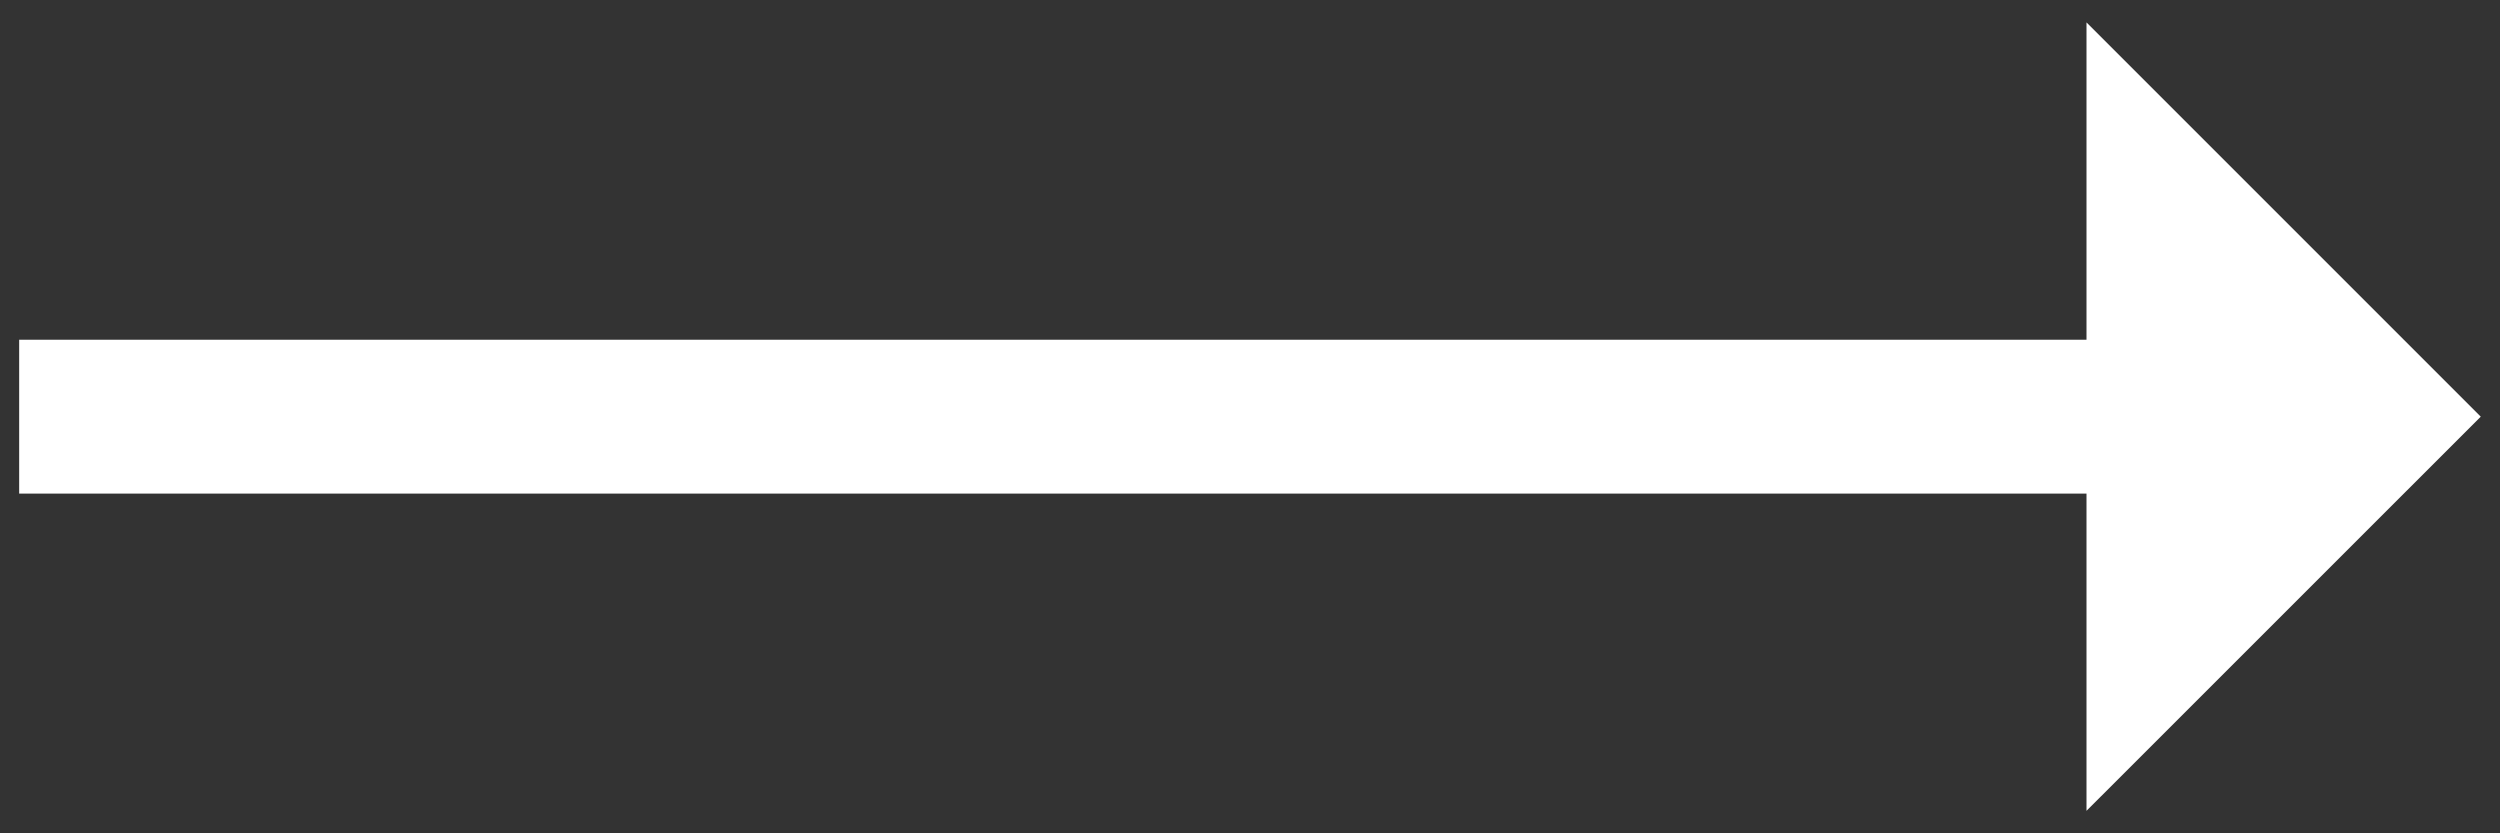
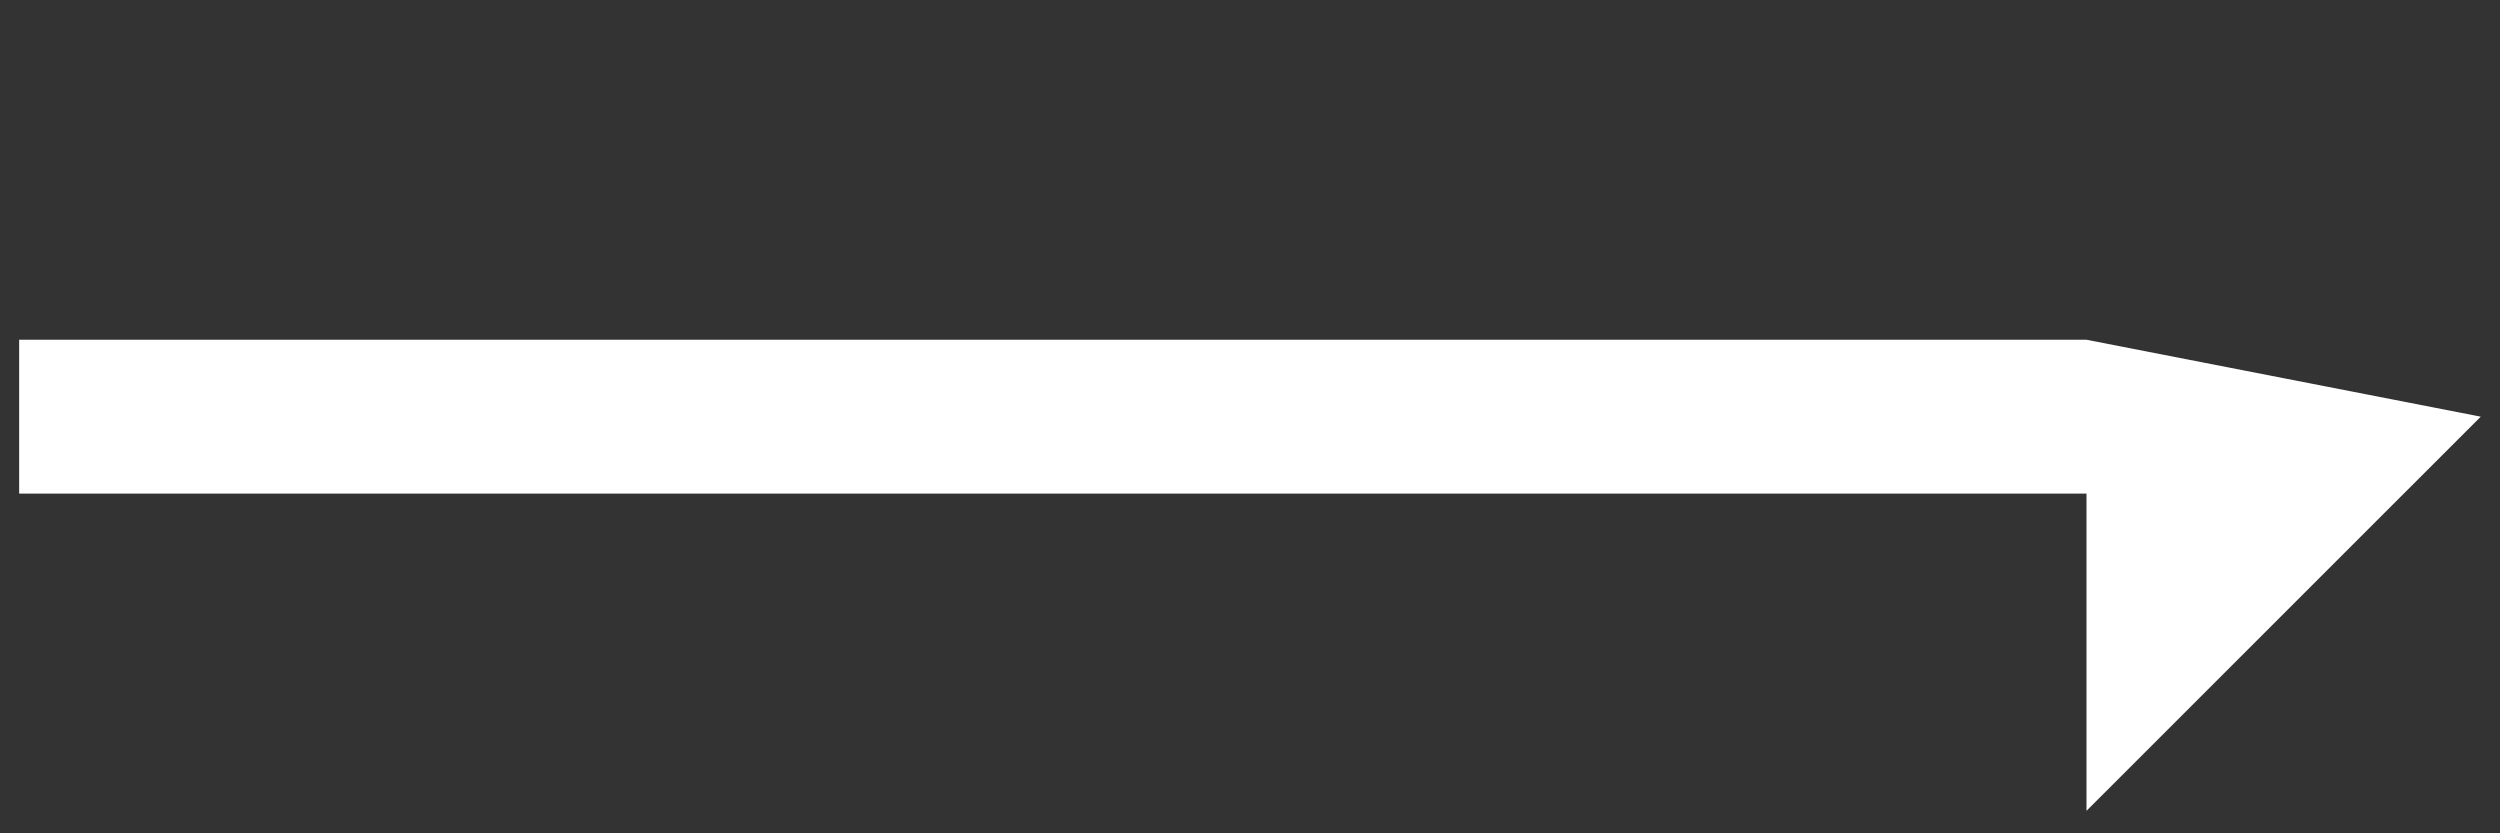
<svg xmlns="http://www.w3.org/2000/svg" width="30" height="10" viewBox="0 0 30 10" fill="none">
  <rect x="0" y="0" width="30" height="10" fill="#333333" stroke="none" />
-   <path d="M29.769 5L25.038 9.73V5.923H0.23V4.077H25.038V0.269L29.769 5Z" fill="white" />
+   <path d="M29.769 5L25.038 9.73V5.923H0.23V4.077H25.038L29.769 5Z" fill="white" />
</svg>